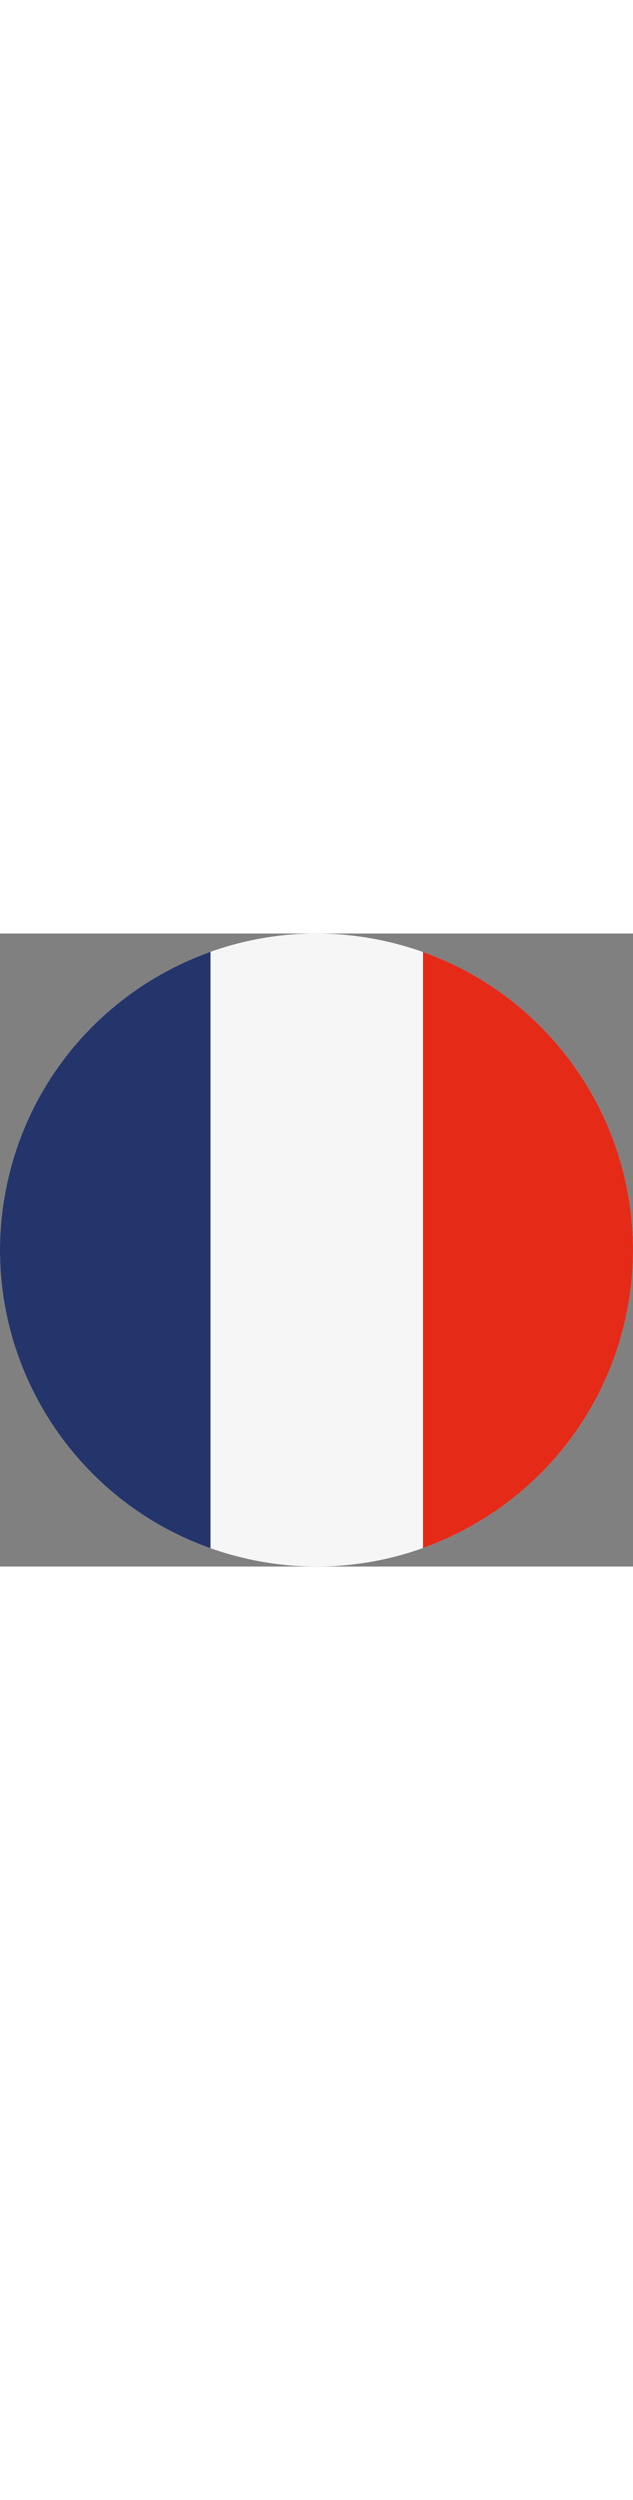
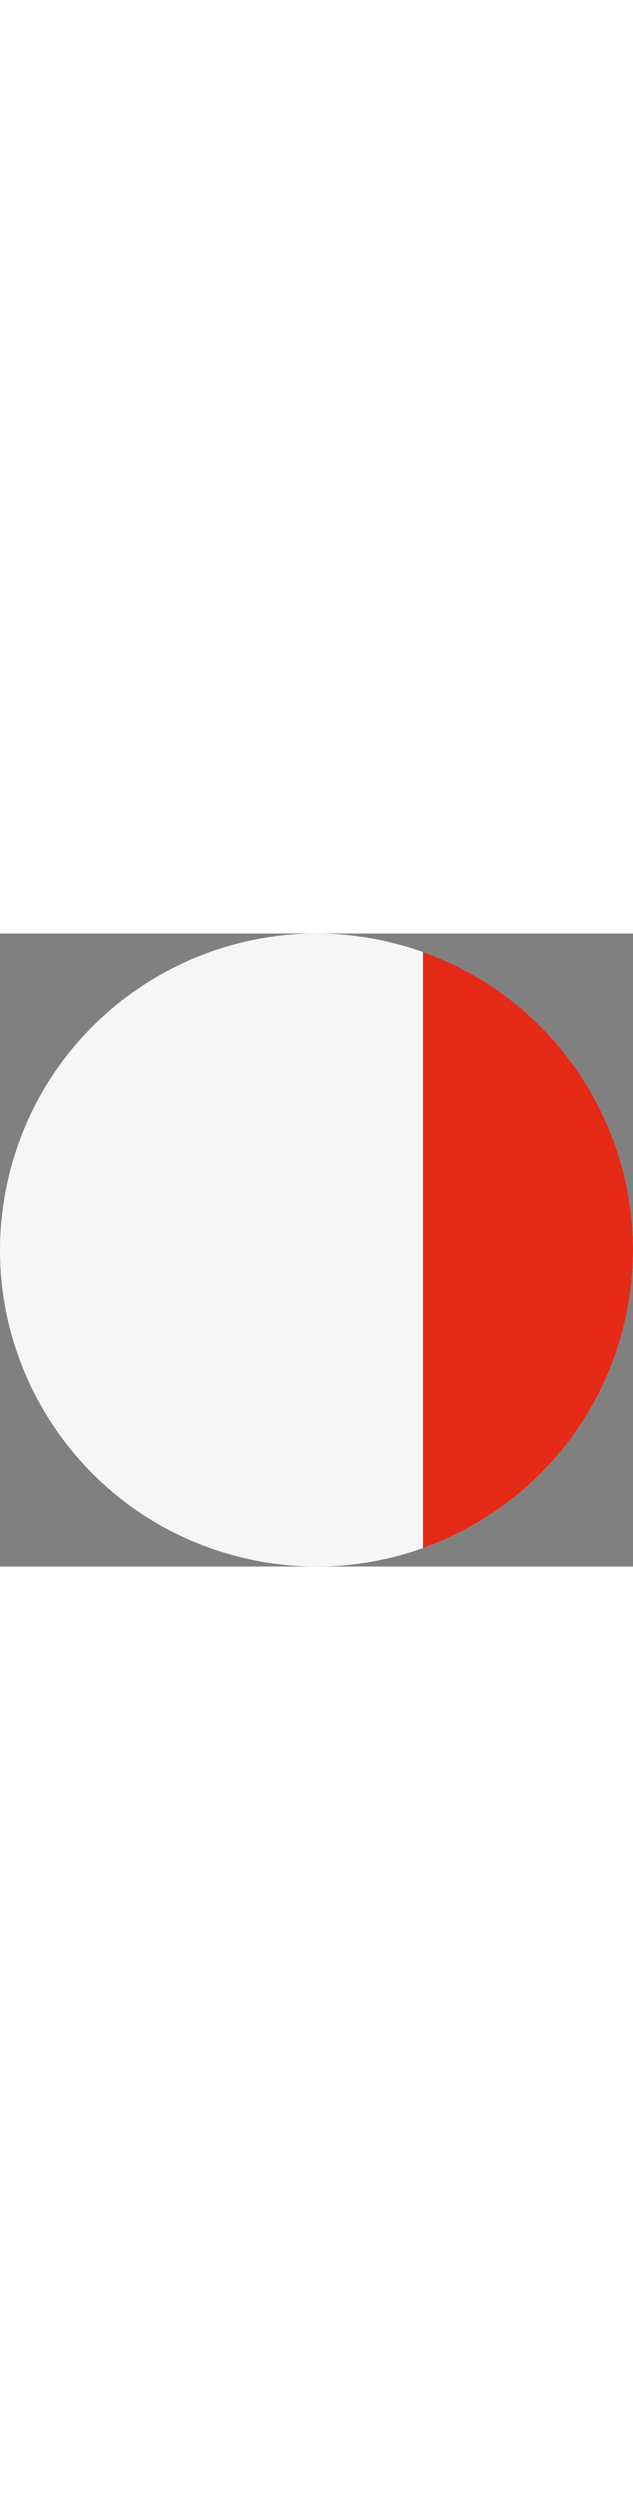
<svg xmlns="http://www.w3.org/2000/svg" id="Ebene_2" viewBox="0 0 394.94 394.93" width="100px">
  <rect x="0" y="0" width="394.94" height="394.93" fill="#808080" stroke="none" />
  <defs>
    <style>.cls-1{fill:#24356b;}.cls-1,.cls-2,.cls-3{stroke-width:0px;}.cls-2{fill:#f6f6f6;}.cls-3{fill:#e52a18;}</style>
  </defs>
  <g id="Capa_1">
    <path class="cls-2" d="m5.83,150.04C32.02,44.17,139.07-20.37,244.9,5.83c105.86,26.18,170.4,133.21,144.21,239.06-26.2,105.85-133.22,170.41-239.08,144.21C44.2,362.92-20.38,255.88,5.83,150.04" />
-     <path class="cls-1" d="m131.34,11.43C71.07,32.92,22.36,83.24,5.83,150.04c-24.63,99.46,30.9,199.96,125.51,233.45V11.43Z" />
    <path class="cls-3" d="m263.91,11.55v371.83c60.14-21.55,108.71-71.83,125.2-138.49,24.58-99.35-30.77-199.74-125.2-233.34" />
  </g>
</svg>